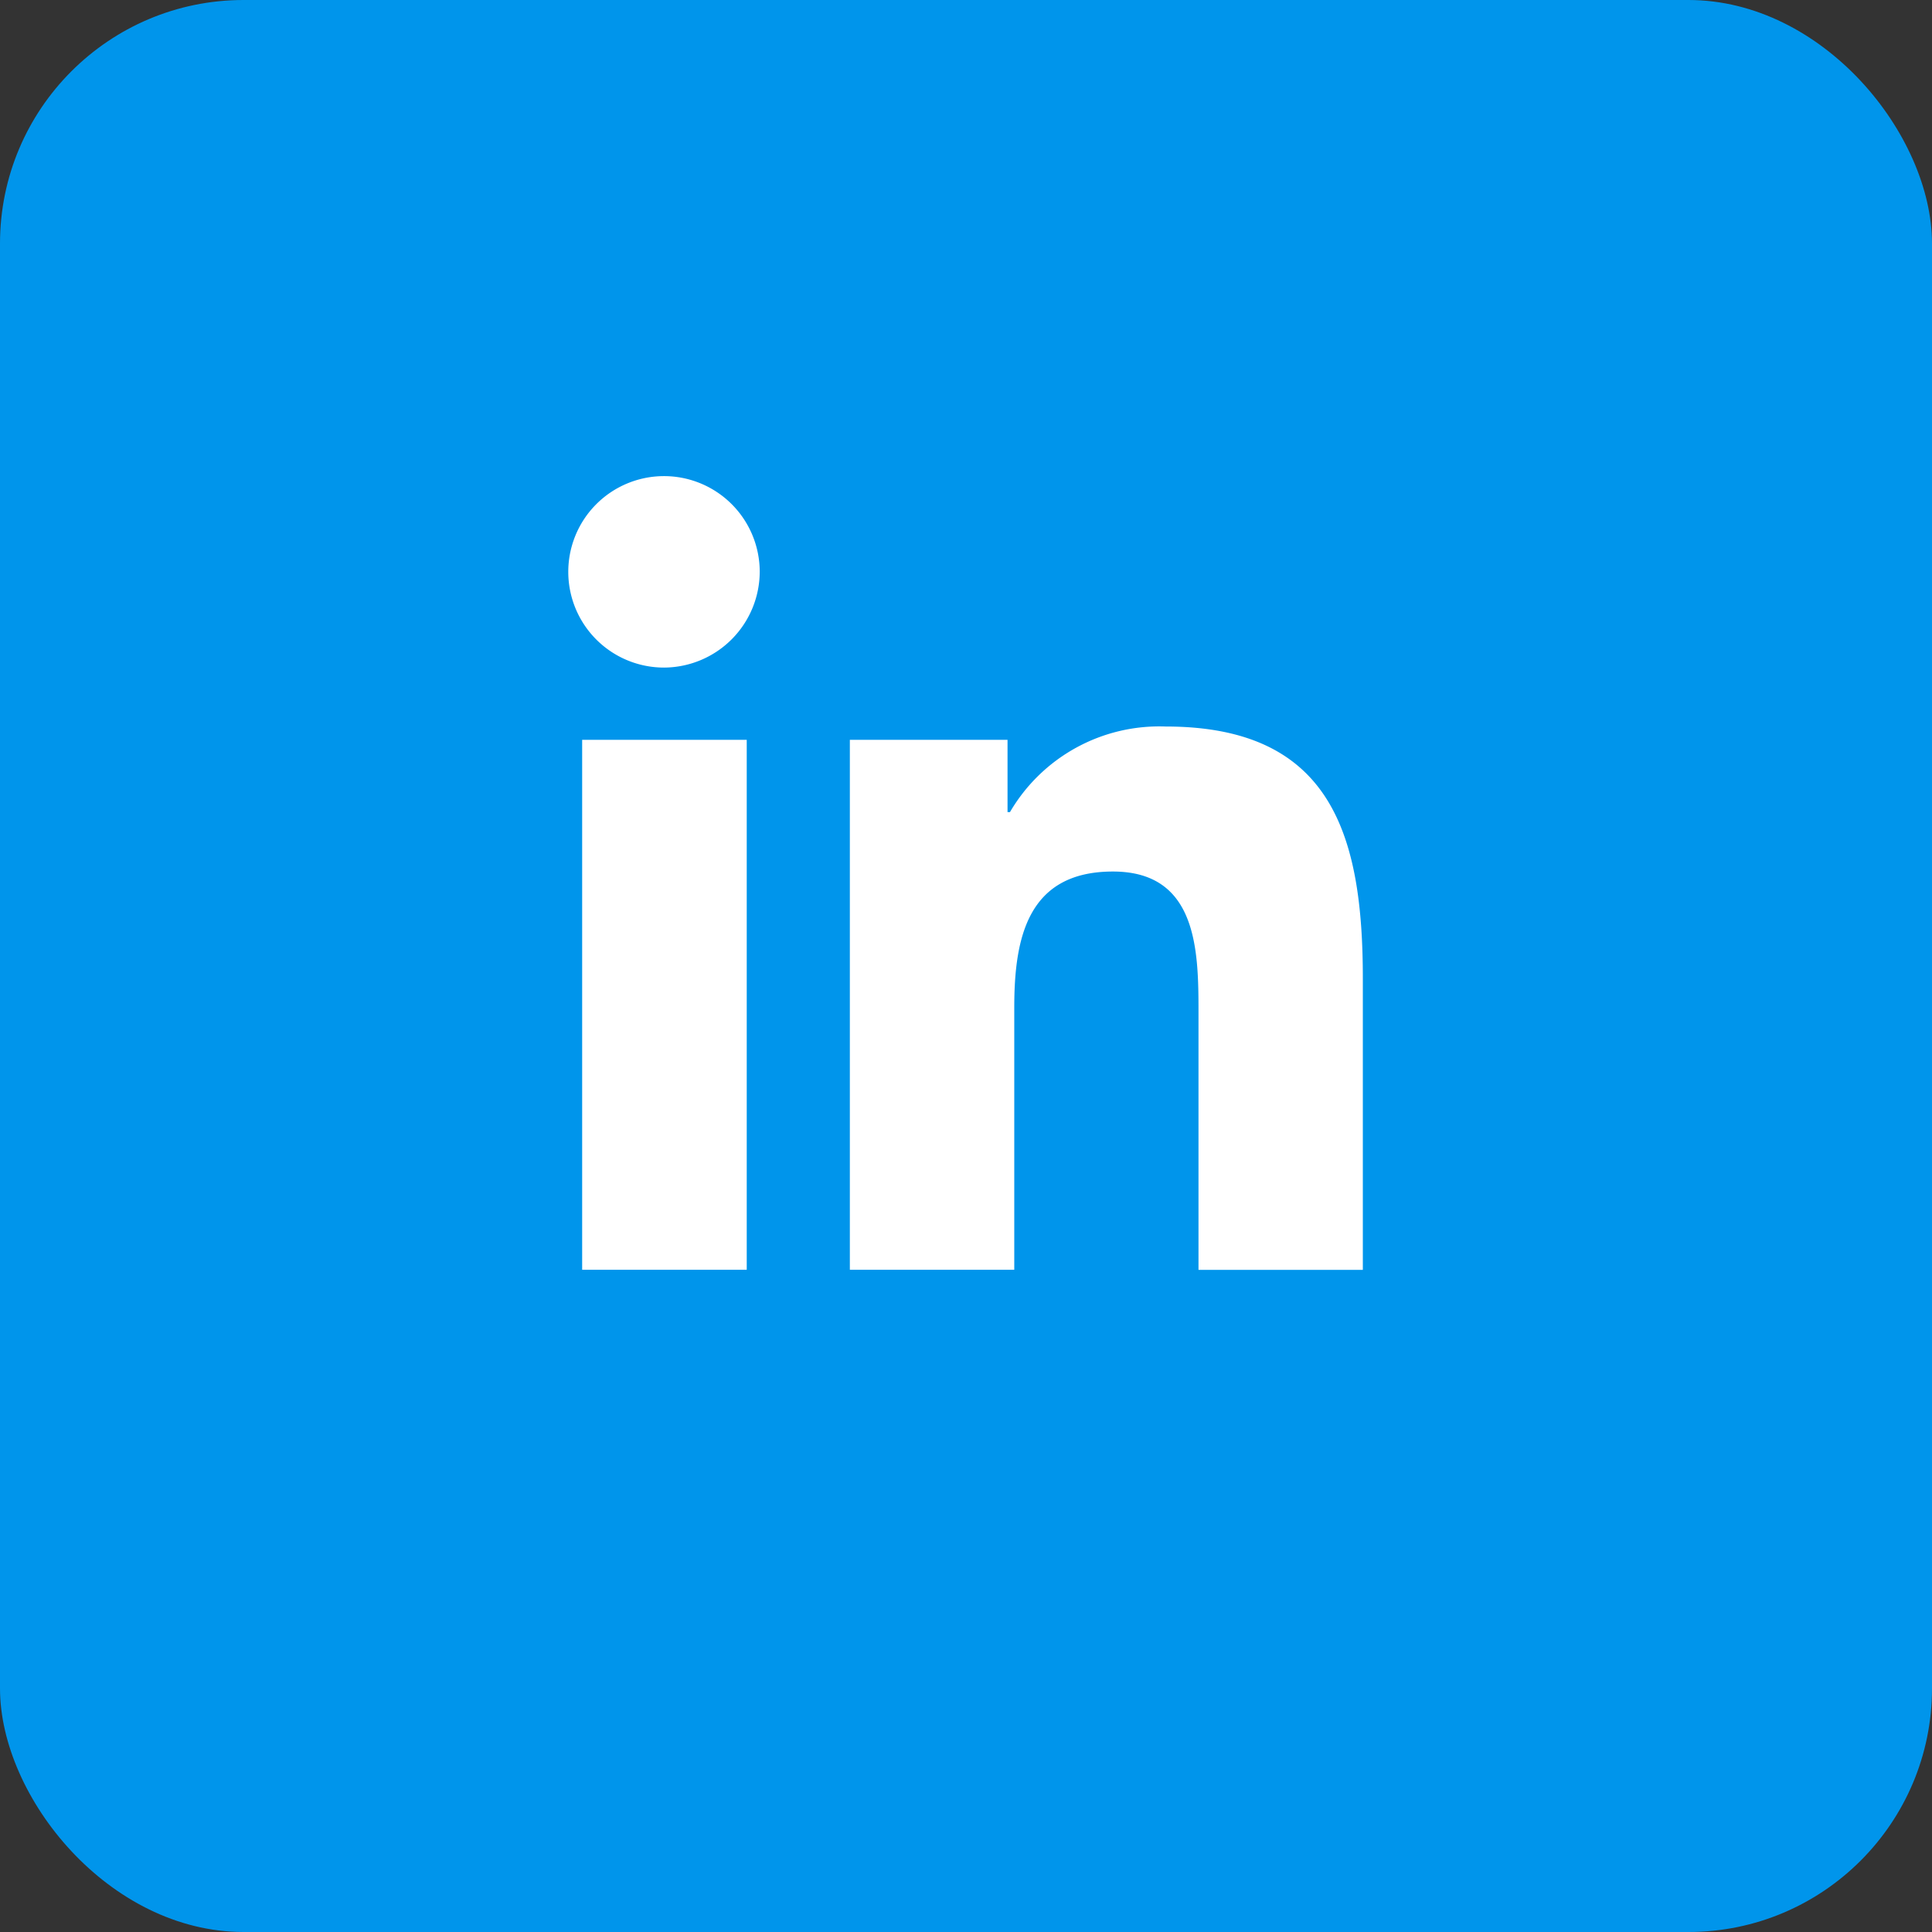
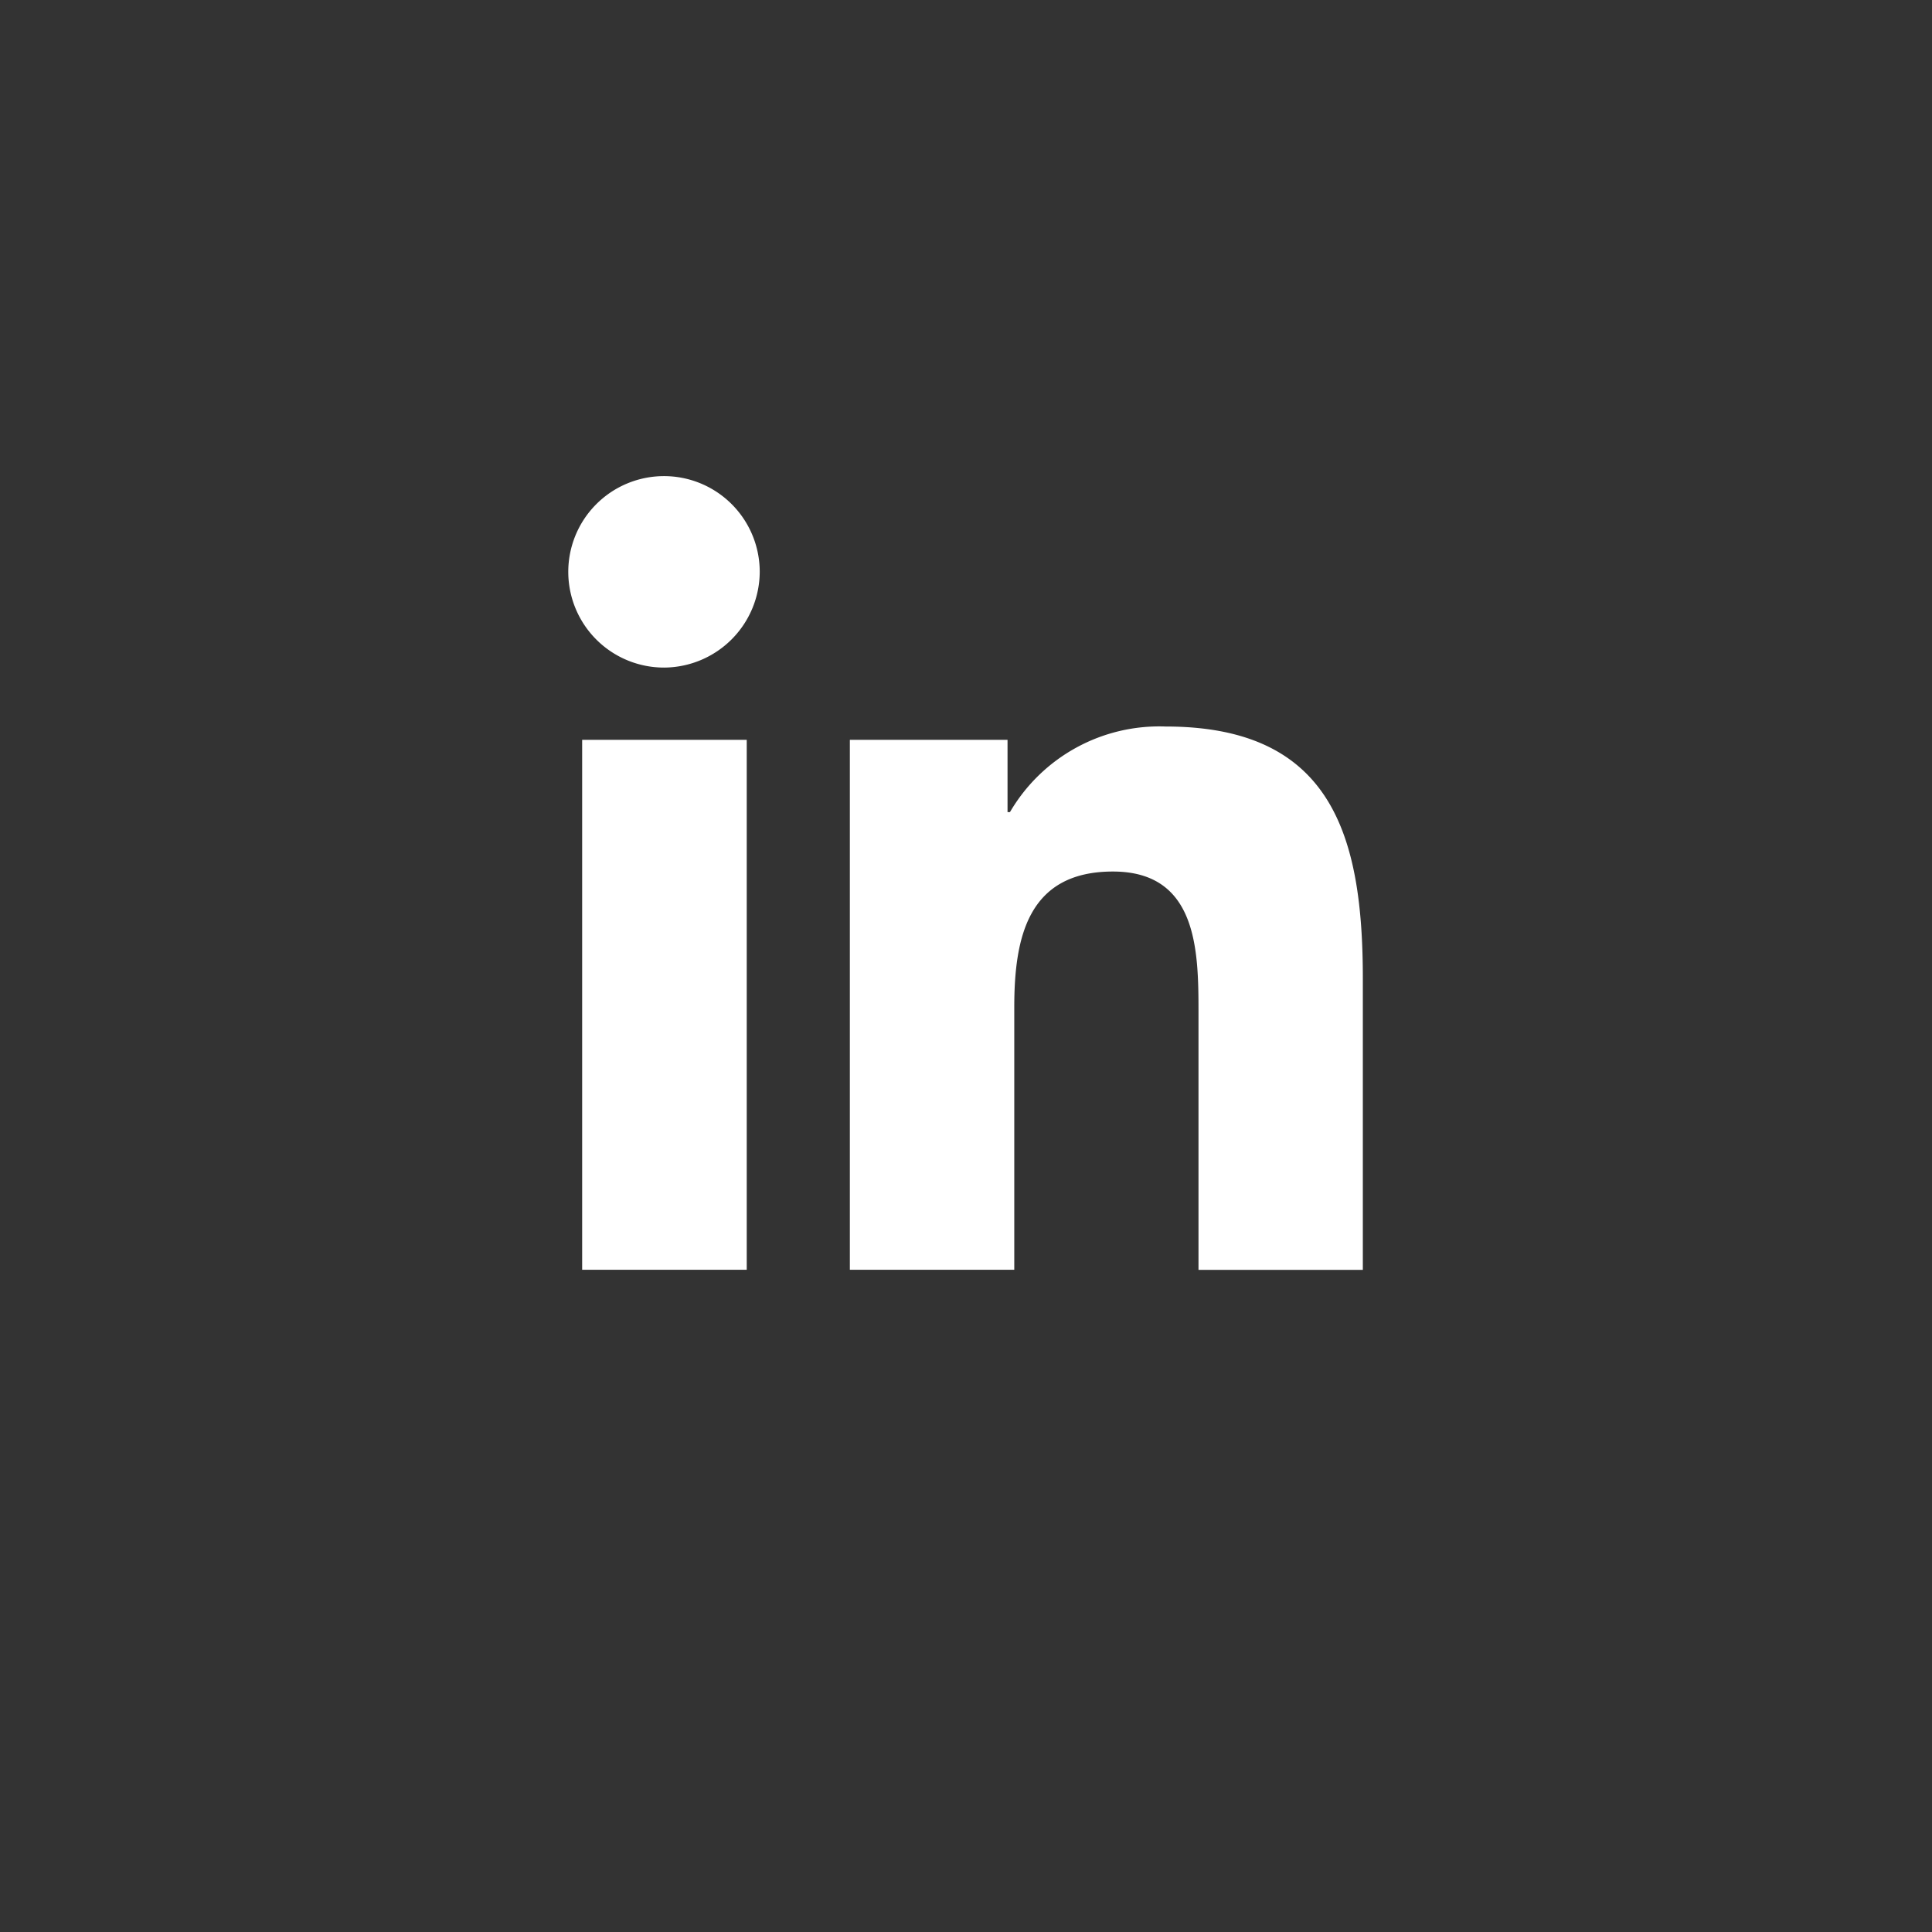
<svg xmlns="http://www.w3.org/2000/svg" width="23.795" height="23.795" viewBox="0 0 23.795 23.795">
  <rect x="0" y="0" width="23.795" height="23.795" fill="#333333" stroke="none" />
-   <rect width="23.795" height="23.795" rx="3" fill="#0095eb" />
  <path d="M2.188,9.777H.161V3.25H2.188ZM1.174,2.36A1.179,1.179,0,1,1,2.348,1.175,1.184,1.184,0,0,1,1.174,2.36Zm8.6,7.418H7.752V6.6c0-.757-.015-1.728-1.054-1.728-1.054,0-1.215.823-1.215,1.674V9.777H3.458V3.25H5.4v.89H5.43A2.13,2.13,0,0,1,7.348,3.086c2.051,0,2.428,1.351,2.428,3.105V9.777Z" transform="translate(7.009 5.862)" fill="#fff" />
</svg>